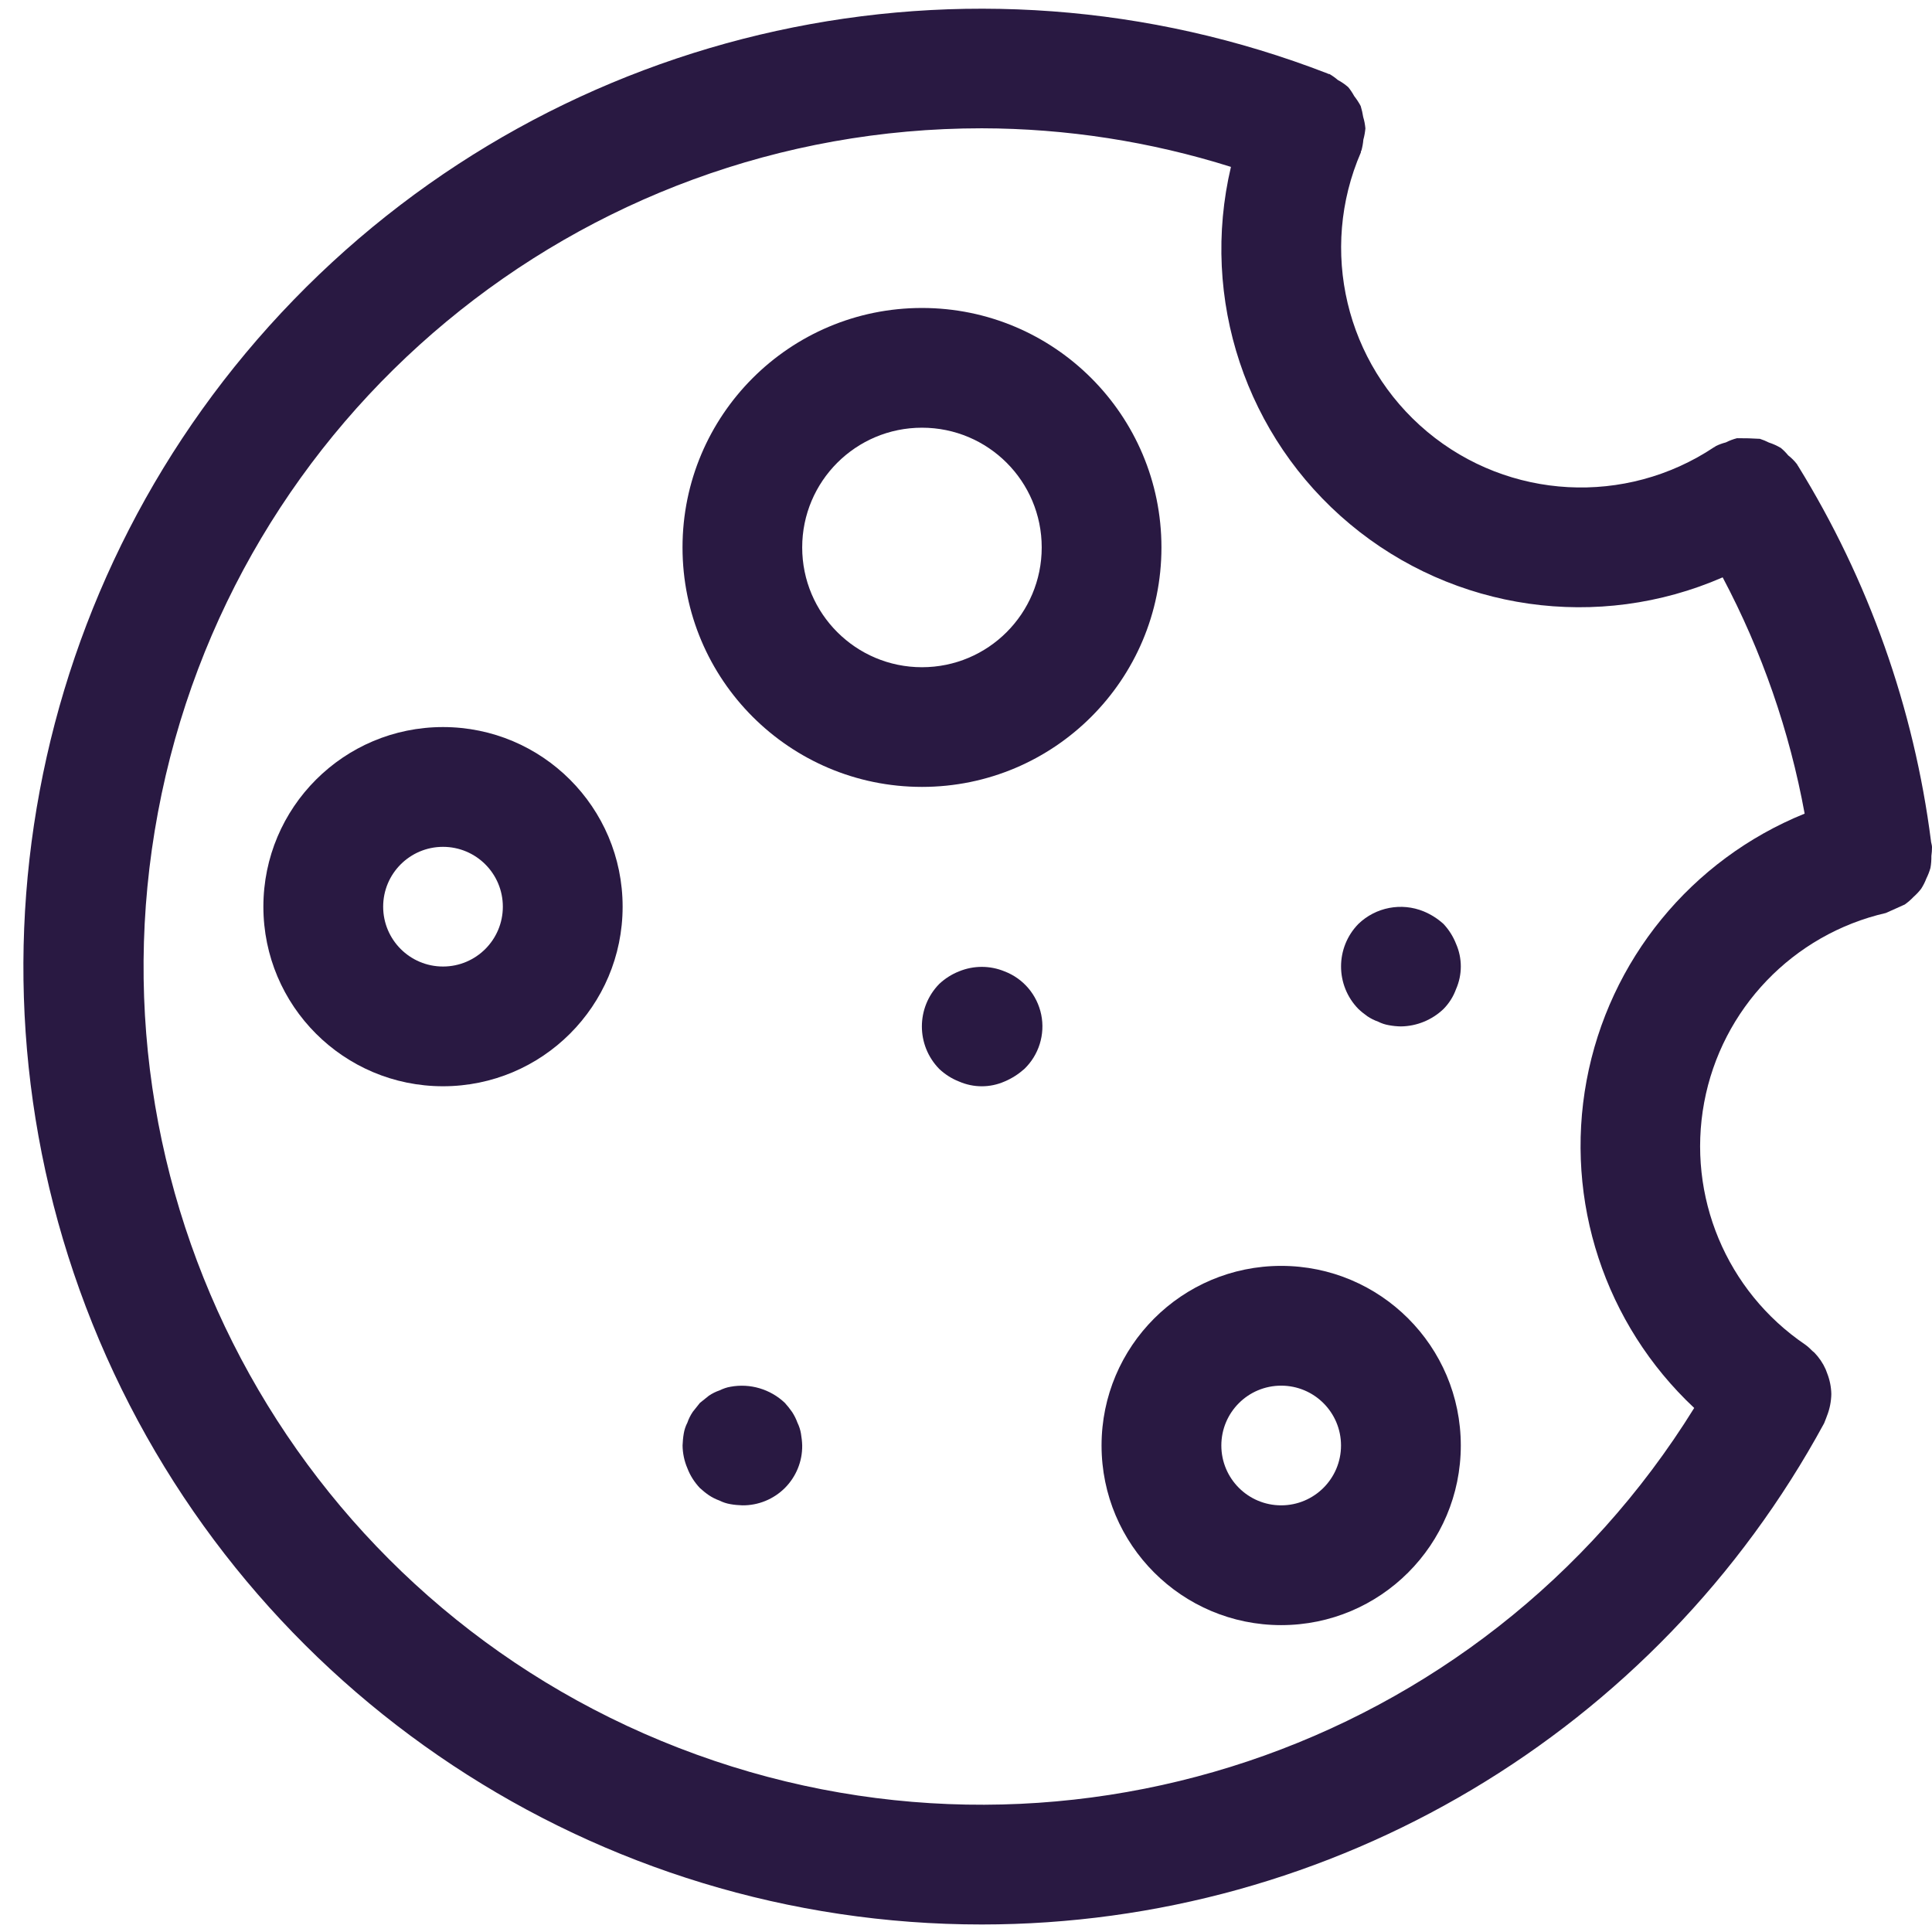
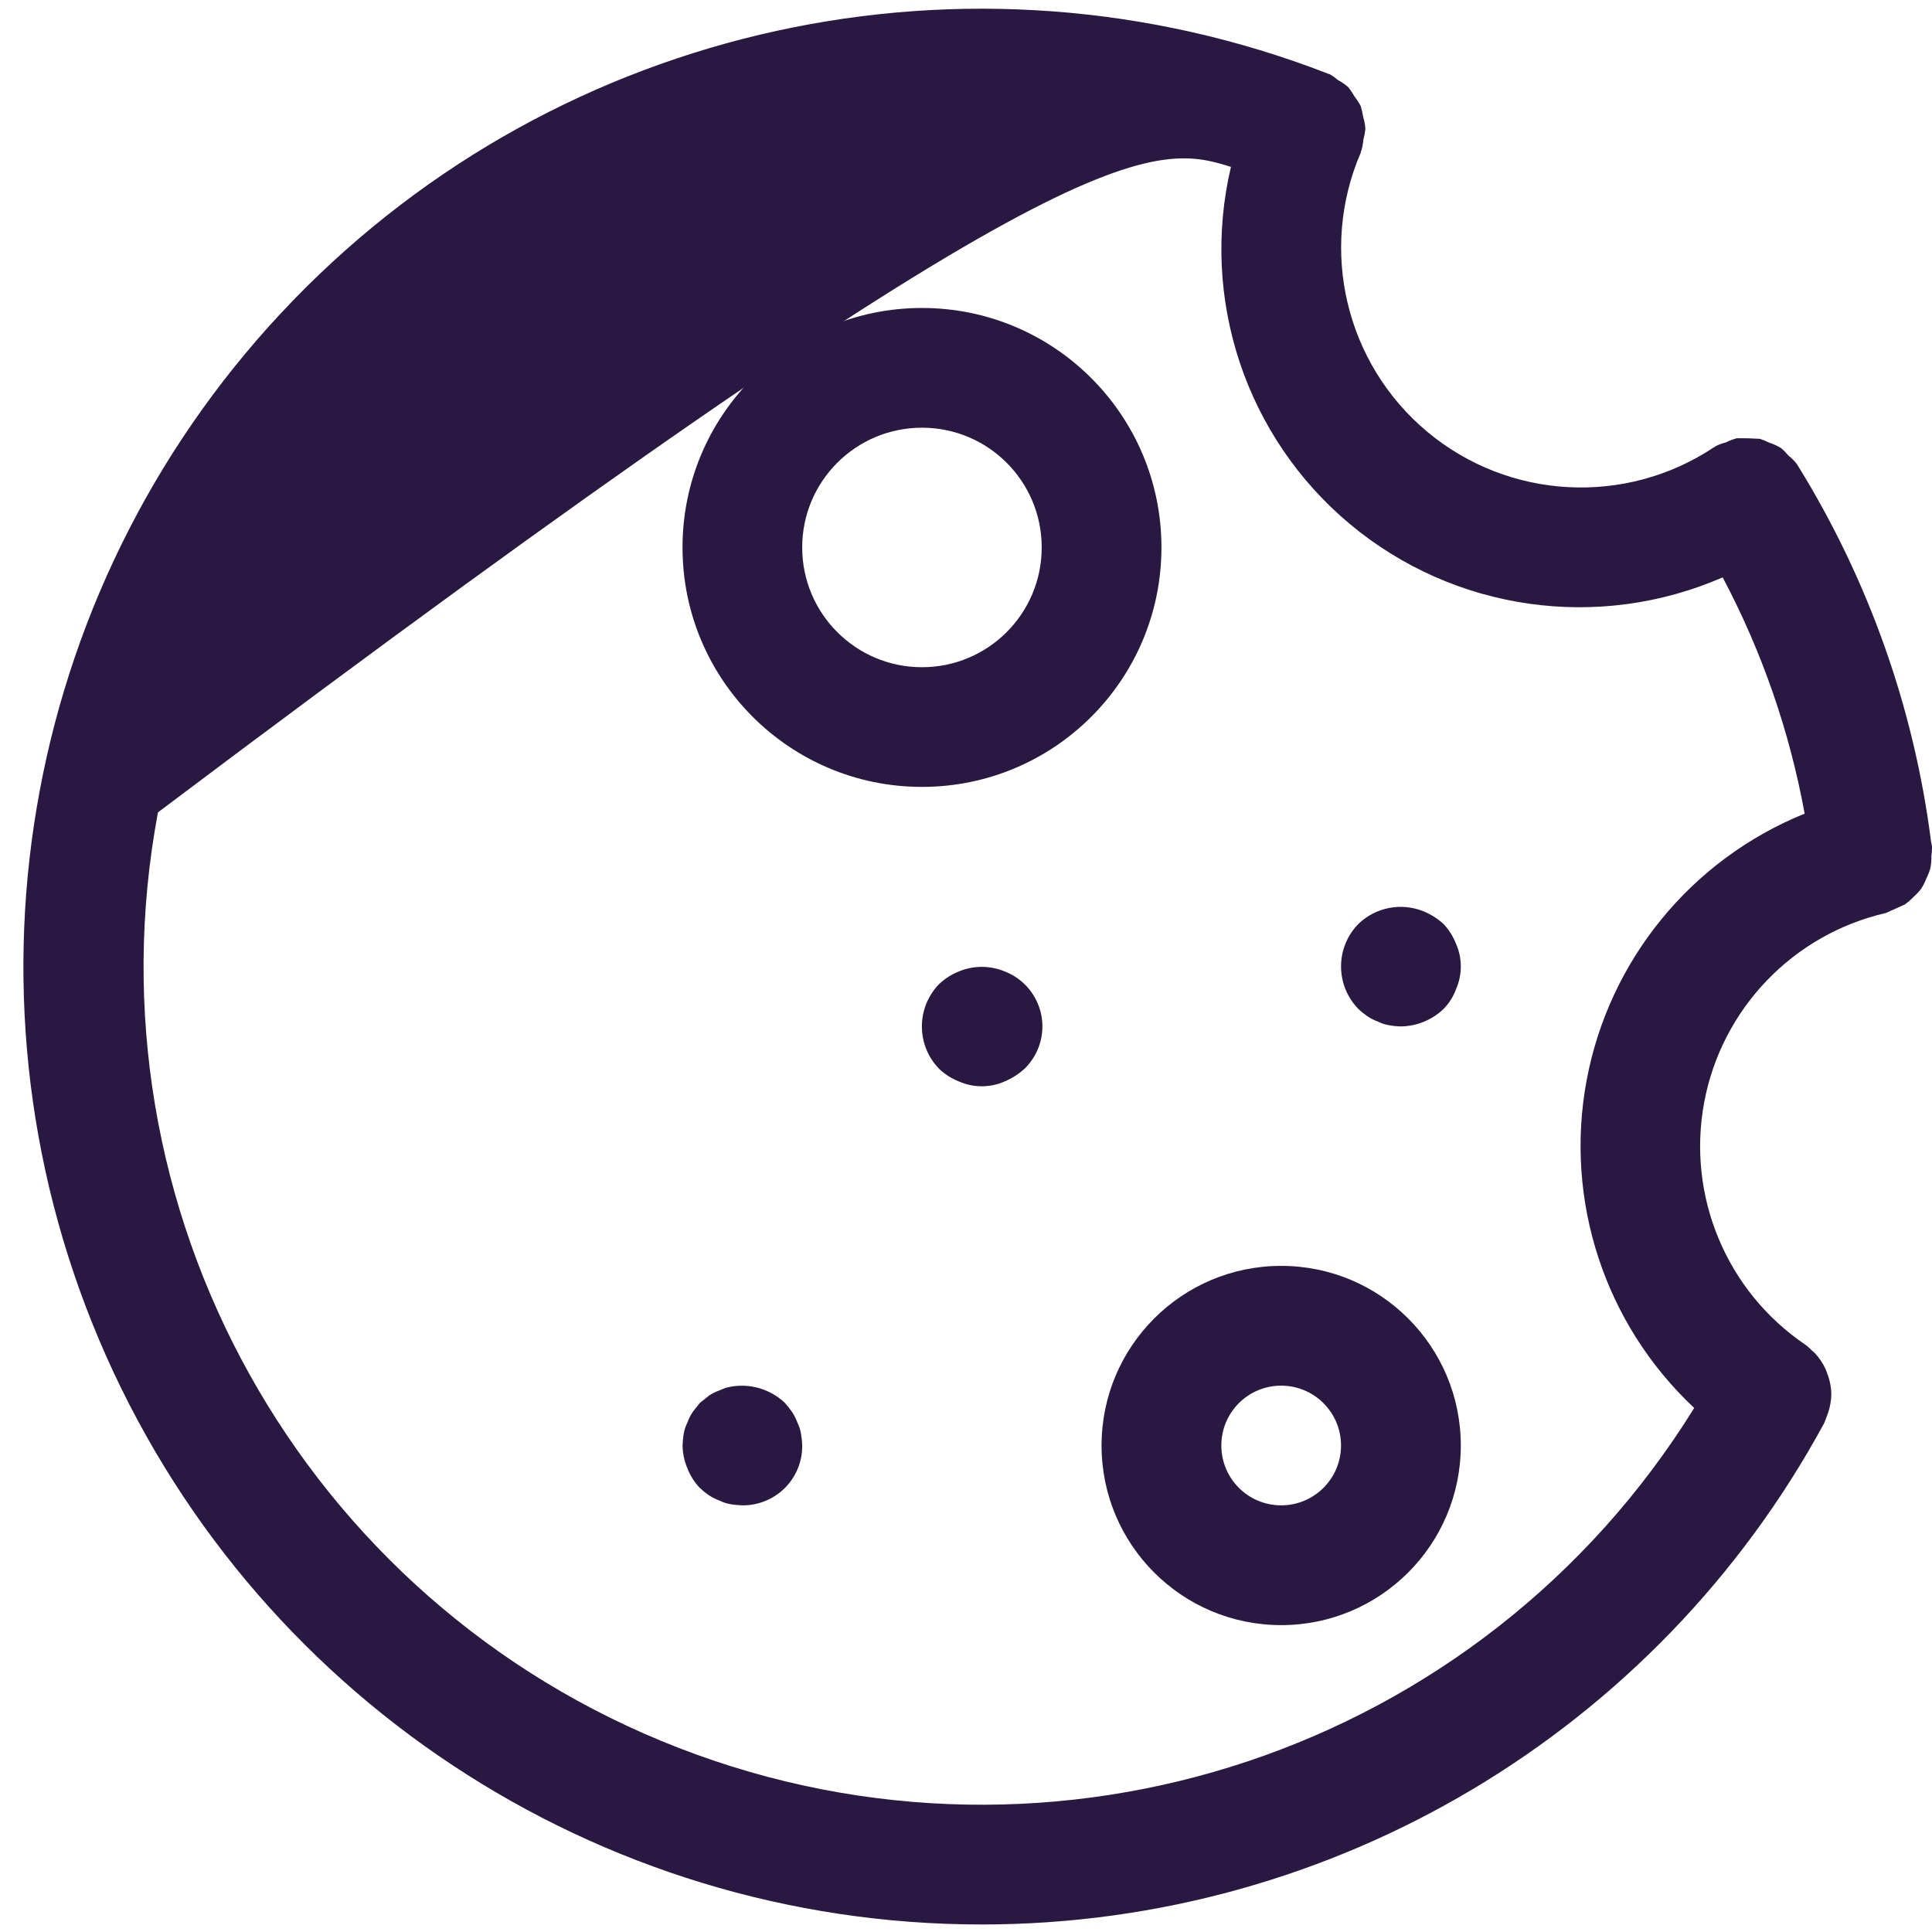
<svg xmlns="http://www.w3.org/2000/svg" width="37" height="37" viewBox="0 0 37 37" fill="none">
-   <path d="M18.803 36.856C25.533 36.855 31.724 33.172 34.934 27.257C34.947 27.227 34.959 27.196 34.97 27.166C34.978 27.148 34.983 27.129 34.99 27.112C35.042 26.98 35.069 26.839 35.072 26.698C35.069 26.561 35.042 26.425 34.991 26.297C34.982 26.272 34.974 26.248 34.964 26.225C34.911 26.105 34.837 25.997 34.745 25.902C34.735 25.892 34.722 25.882 34.71 25.873C34.667 25.829 34.622 25.787 34.572 25.751C33.062 24.727 32.303 22.906 32.637 21.112C32.972 19.319 34.338 17.894 36.116 17.485C36.237 17.431 36.359 17.377 36.479 17.322C36.539 17.279 36.594 17.232 36.645 17.178C36.699 17.13 36.749 17.078 36.793 17.02C36.832 16.959 36.866 16.893 36.891 16.826C36.923 16.762 36.95 16.693 36.97 16.623C36.984 16.548 36.989 16.471 36.988 16.393C36.996 16.337 37 16.281 37 16.224C37 16.189 36.987 16.154 36.981 16.118V16.111C36.655 13.56 35.785 11.108 34.432 8.919L34.422 8.907C34.422 8.907 34.422 8.895 34.413 8.888C34.365 8.826 34.309 8.77 34.245 8.72C34.204 8.669 34.157 8.622 34.106 8.579C34.033 8.536 33.957 8.501 33.876 8.475C33.821 8.447 33.763 8.423 33.704 8.404C33.559 8.395 33.413 8.391 33.266 8.392C33.192 8.411 33.12 8.438 33.051 8.473C32.984 8.49 32.918 8.514 32.856 8.545L32.843 8.557L32.827 8.564C31.132 9.694 28.896 9.573 27.334 8.269C25.771 6.964 25.253 4.785 26.063 2.917V2.898C26.067 2.893 26.071 2.887 26.073 2.882C26.092 2.813 26.104 2.744 26.11 2.674C26.13 2.604 26.142 2.531 26.149 2.459C26.142 2.385 26.129 2.312 26.107 2.242C26.096 2.171 26.08 2.1 26.059 2.031C26.024 1.964 25.981 1.9 25.934 1.839C25.901 1.779 25.863 1.721 25.82 1.669C25.758 1.616 25.692 1.569 25.621 1.532C25.571 1.489 25.517 1.45 25.459 1.417H25.441C25.435 1.413 25.43 1.409 25.423 1.407C18.552 -1.256 10.753 0.451 5.623 5.743C0.493 11.034 -0.973 18.881 1.901 25.667C4.778 32.451 11.433 36.858 18.803 36.856ZM3.025 15.558C4.445 7.962 11.077 2.457 18.803 2.457C20.422 2.46 22.03 2.71 23.574 3.196C22.978 5.724 23.859 8.372 25.853 10.037C27.847 11.702 30.611 12.095 32.991 11.057C33.743 12.476 34.272 14.002 34.561 15.582C32.389 16.462 30.814 18.389 30.385 20.693C29.957 22.997 30.735 25.362 32.446 26.964C28.377 33.533 20.204 36.269 13 33.475C5.795 30.684 1.603 23.153 3.025 15.558Z" fill="#291942" />
+   <path d="M18.803 36.856C25.533 36.855 31.724 33.172 34.934 27.257C34.947 27.227 34.959 27.196 34.97 27.166C34.978 27.148 34.983 27.129 34.99 27.112C35.042 26.98 35.069 26.839 35.072 26.698C35.069 26.561 35.042 26.425 34.991 26.297C34.982 26.272 34.974 26.248 34.964 26.225C34.911 26.105 34.837 25.997 34.745 25.902C34.735 25.892 34.722 25.882 34.71 25.873C34.667 25.829 34.622 25.787 34.572 25.751C33.062 24.727 32.303 22.906 32.637 21.112C32.972 19.319 34.338 17.894 36.116 17.485C36.237 17.431 36.359 17.377 36.479 17.322C36.539 17.279 36.594 17.232 36.645 17.178C36.699 17.13 36.749 17.078 36.793 17.02C36.832 16.959 36.866 16.893 36.891 16.826C36.923 16.762 36.95 16.693 36.97 16.623C36.984 16.548 36.989 16.471 36.988 16.393C36.996 16.337 37 16.281 37 16.224C37 16.189 36.987 16.154 36.981 16.118V16.111C36.655 13.56 35.785 11.108 34.432 8.919L34.422 8.907C34.422 8.907 34.422 8.895 34.413 8.888C34.365 8.826 34.309 8.77 34.245 8.72C34.204 8.669 34.157 8.622 34.106 8.579C34.033 8.536 33.957 8.501 33.876 8.475C33.821 8.447 33.763 8.423 33.704 8.404C33.559 8.395 33.413 8.391 33.266 8.392C33.192 8.411 33.12 8.438 33.051 8.473C32.984 8.49 32.918 8.514 32.856 8.545L32.843 8.557L32.827 8.564C31.132 9.694 28.896 9.573 27.334 8.269C25.771 6.964 25.253 4.785 26.063 2.917V2.898C26.067 2.893 26.071 2.887 26.073 2.882C26.092 2.813 26.104 2.744 26.11 2.674C26.13 2.604 26.142 2.531 26.149 2.459C26.142 2.385 26.129 2.312 26.107 2.242C26.096 2.171 26.08 2.1 26.059 2.031C26.024 1.964 25.981 1.9 25.934 1.839C25.901 1.779 25.863 1.721 25.82 1.669C25.758 1.616 25.692 1.569 25.621 1.532C25.571 1.489 25.517 1.45 25.459 1.417H25.441C25.435 1.413 25.43 1.409 25.423 1.407C18.552 -1.256 10.753 0.451 5.623 5.743C0.493 11.034 -0.973 18.881 1.901 25.667C4.778 32.451 11.433 36.858 18.803 36.856ZM3.025 15.558C20.422 2.46 22.03 2.71 23.574 3.196C22.978 5.724 23.859 8.372 25.853 10.037C27.847 11.702 30.611 12.095 32.991 11.057C33.743 12.476 34.272 14.002 34.561 15.582C32.389 16.462 30.814 18.389 30.385 20.693C29.957 22.997 30.735 25.362 32.446 26.964C28.377 33.533 20.204 36.269 13 33.475C5.795 30.684 1.603 23.153 3.025 15.558Z" fill="#291942" />
  <path d="M17.657 15.07C20.189 15.07 22.243 13.017 22.243 10.484C22.243 7.952 20.189 5.898 17.657 5.898C15.124 5.898 13.071 7.952 13.071 10.484C13.071 13.017 15.124 15.07 17.657 15.07ZM17.657 8.191C18.924 8.191 19.95 9.217 19.95 10.484C19.95 11.751 18.924 12.778 17.657 12.778C16.39 12.778 15.363 11.751 15.363 10.484C15.363 9.217 16.39 8.191 17.657 8.191Z" fill="#291942" />
-   <path d="M11.924 17.364C11.924 15.464 10.384 13.924 8.484 13.924C6.584 13.924 5.044 15.464 5.044 17.364C5.044 19.264 6.584 20.803 8.484 20.803C10.384 20.803 11.924 19.264 11.924 17.364ZM7.338 17.364C7.338 16.731 7.851 16.218 8.484 16.218C9.117 16.218 9.63 16.731 9.63 17.364C9.63 17.997 9.117 18.51 8.484 18.51C7.851 18.51 7.338 17.997 7.338 17.364Z" fill="#291942" />
  <path d="M21.096 27.683C21.096 29.583 22.636 31.123 24.536 31.123C26.436 31.123 27.976 29.583 27.976 27.683C27.976 25.783 26.436 24.243 24.536 24.243C22.636 24.243 21.096 25.783 21.096 27.683ZM24.536 26.537C25.169 26.537 25.682 27.05 25.682 27.683C25.682 28.316 25.169 28.829 24.536 28.829C23.903 28.829 23.39 28.316 23.39 27.683C23.39 27.05 23.902 26.537 24.536 26.537Z" fill="#291942" />
  <path d="M13.403 28.497C13.457 28.546 13.514 28.593 13.574 28.634C13.638 28.677 13.708 28.712 13.78 28.738C13.845 28.771 13.915 28.794 13.987 28.806C14.063 28.82 14.139 28.826 14.217 28.829C14.522 28.832 14.815 28.712 15.031 28.497C15.246 28.281 15.367 27.988 15.363 27.683C15.361 27.606 15.352 27.53 15.339 27.453C15.327 27.381 15.304 27.312 15.272 27.246C15.246 27.174 15.211 27.104 15.168 27.039C15.126 26.979 15.08 26.921 15.031 26.867C14.753 26.603 14.365 26.488 13.989 26.558C13.916 26.57 13.848 26.595 13.782 26.627C13.708 26.652 13.638 26.687 13.575 26.73L13.404 26.867L13.267 27.039C13.224 27.104 13.189 27.172 13.164 27.246C13.13 27.311 13.107 27.381 13.095 27.453C13.082 27.528 13.075 27.606 13.072 27.683C13.074 27.832 13.105 27.981 13.164 28.118C13.217 28.259 13.3 28.387 13.403 28.497Z" fill="#291942" />
  <path d="M26.186 19.462C26.251 19.506 26.32 19.54 26.393 19.566C26.458 19.599 26.527 19.622 26.6 19.634C26.675 19.648 26.752 19.656 26.83 19.657C27.133 19.653 27.424 19.534 27.644 19.324C27.75 19.217 27.832 19.088 27.884 18.945C28.007 18.667 28.007 18.351 27.884 18.073C27.829 17.933 27.747 17.804 27.644 17.694C27.532 17.593 27.405 17.512 27.265 17.454C26.838 17.279 26.347 17.374 26.015 17.694C25.572 18.147 25.572 18.87 26.015 19.323C26.069 19.374 26.126 19.419 26.186 19.462Z" fill="#291942" />
  <path d="M19.238 18.603C18.959 18.488 18.646 18.488 18.366 18.603C18.227 18.658 18.098 18.74 17.988 18.843C17.544 19.296 17.544 20.019 17.988 20.472C18.098 20.575 18.225 20.657 18.366 20.712C18.645 20.834 18.96 20.834 19.238 20.712C19.377 20.654 19.504 20.572 19.617 20.472C19.895 20.204 20.018 19.812 19.941 19.433C19.863 19.054 19.6 18.741 19.238 18.603Z" fill="#291942" />
</svg>